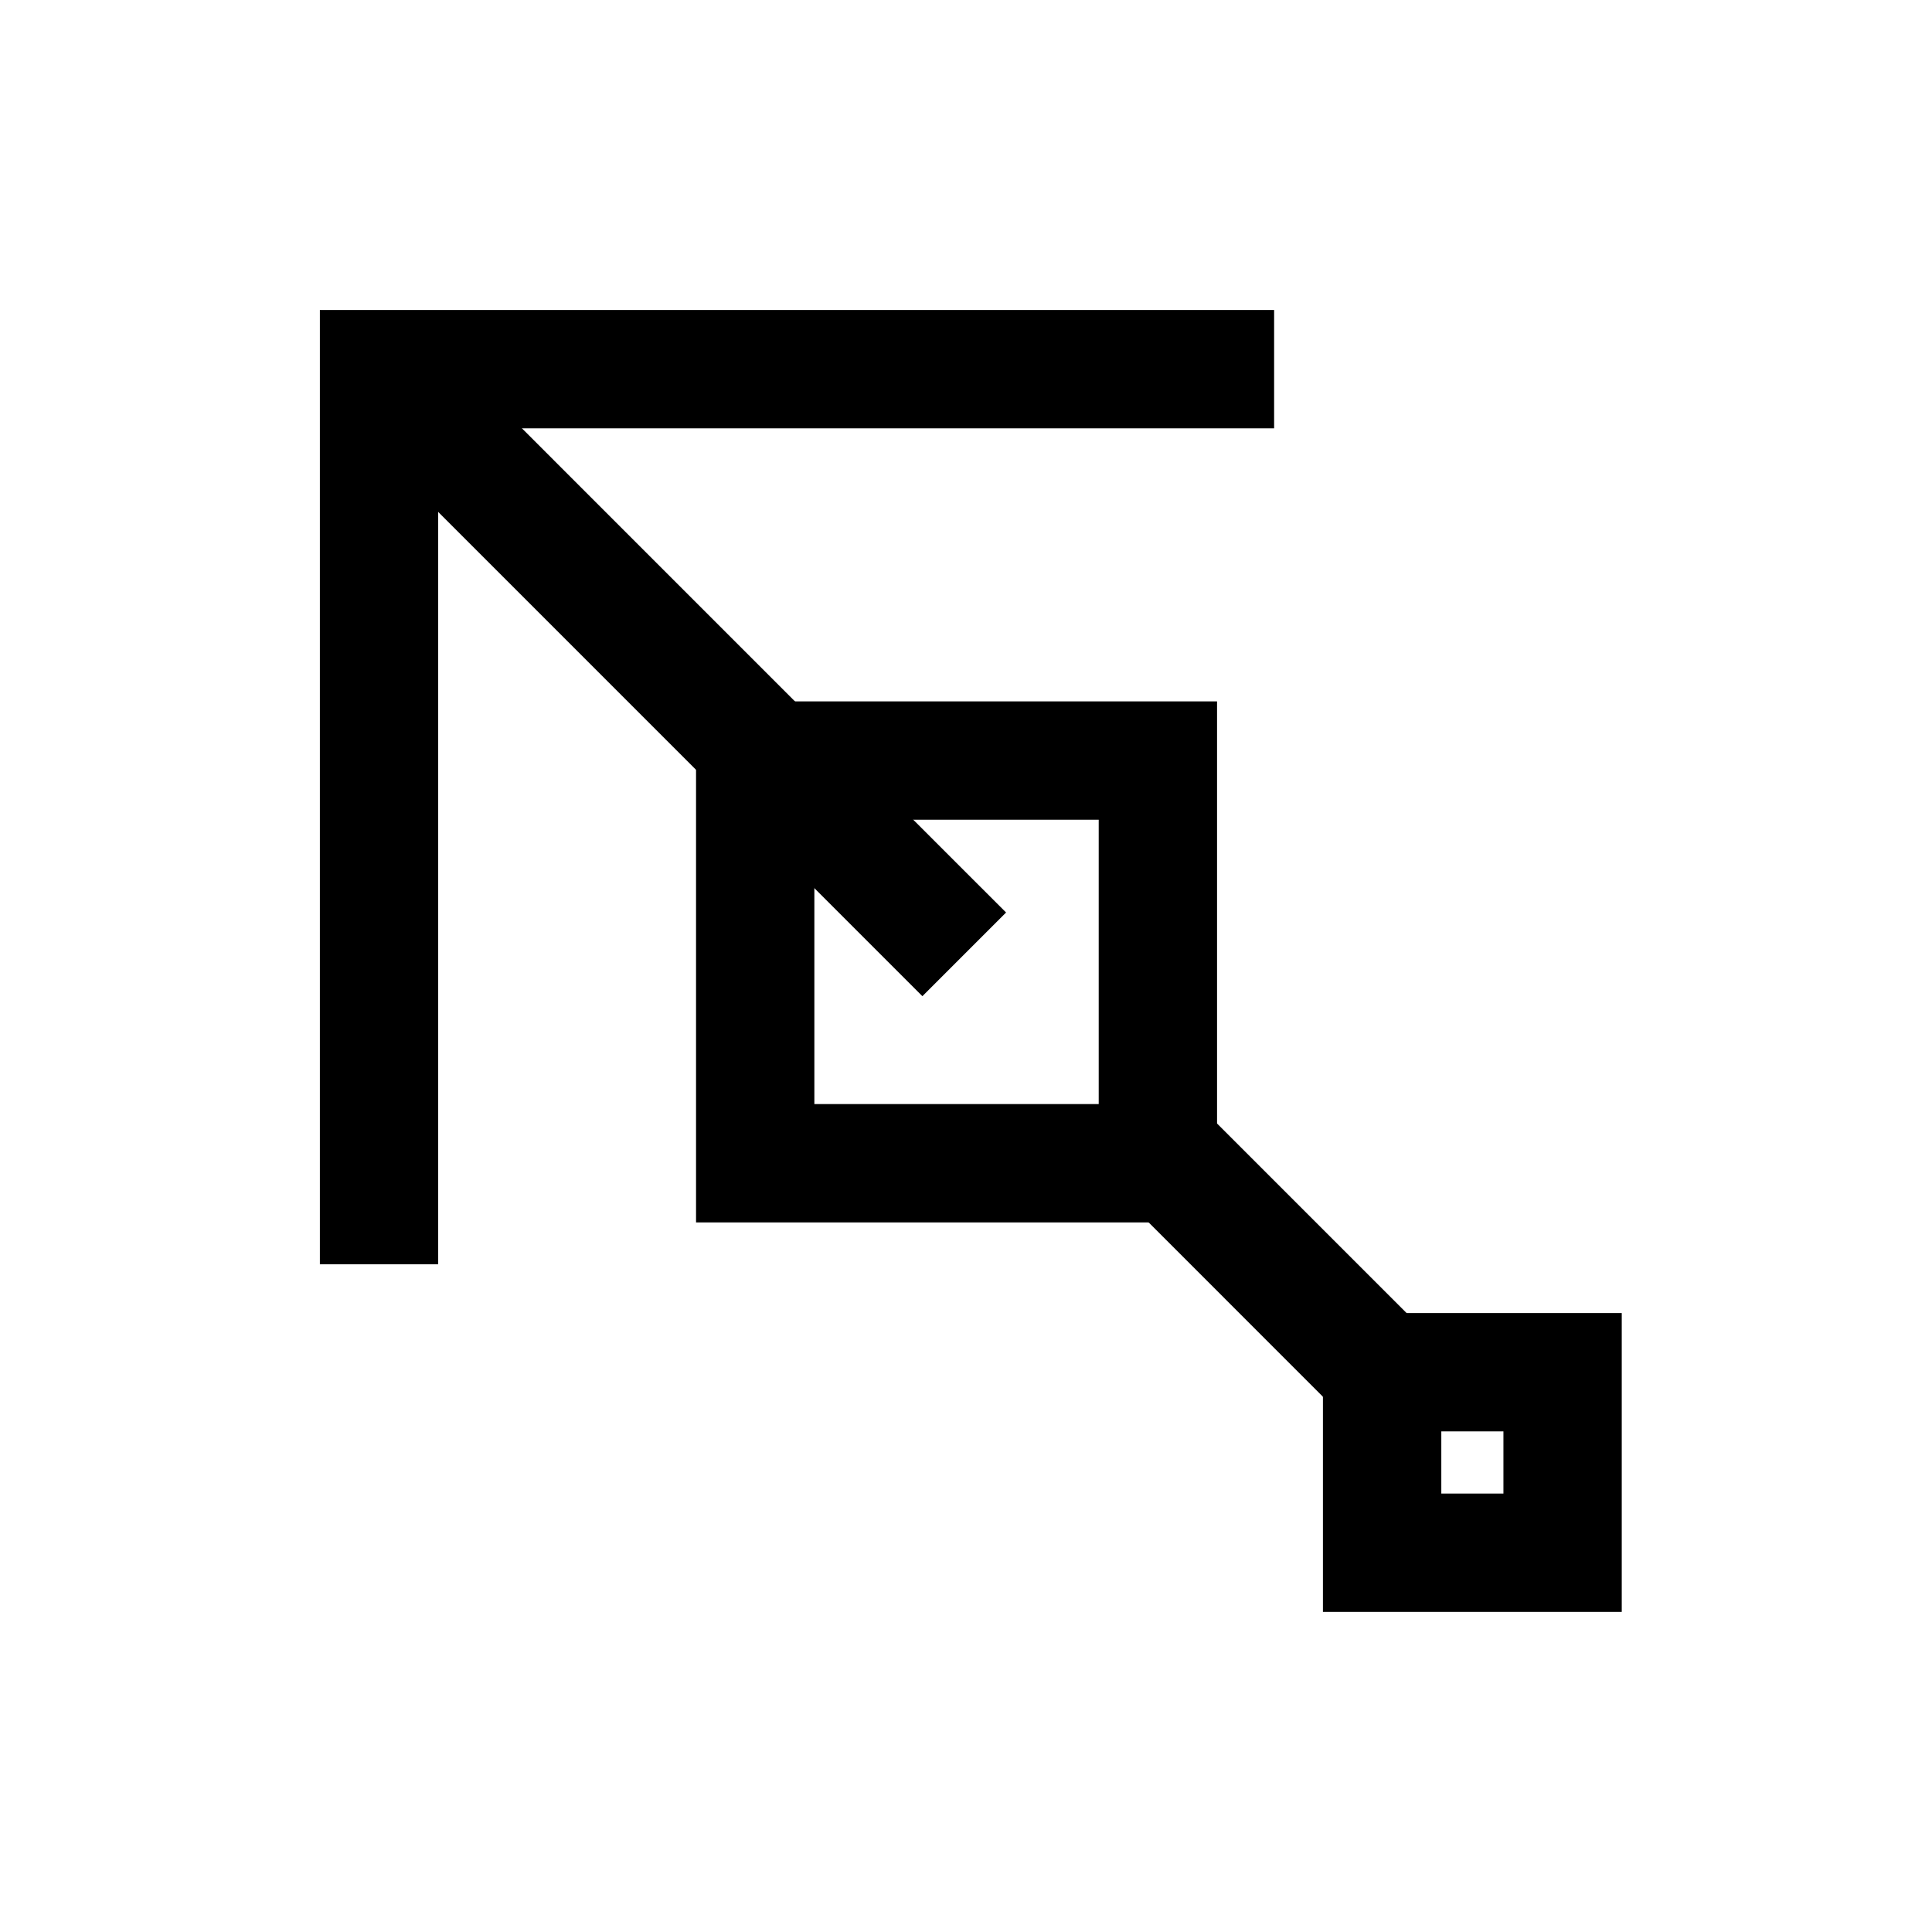
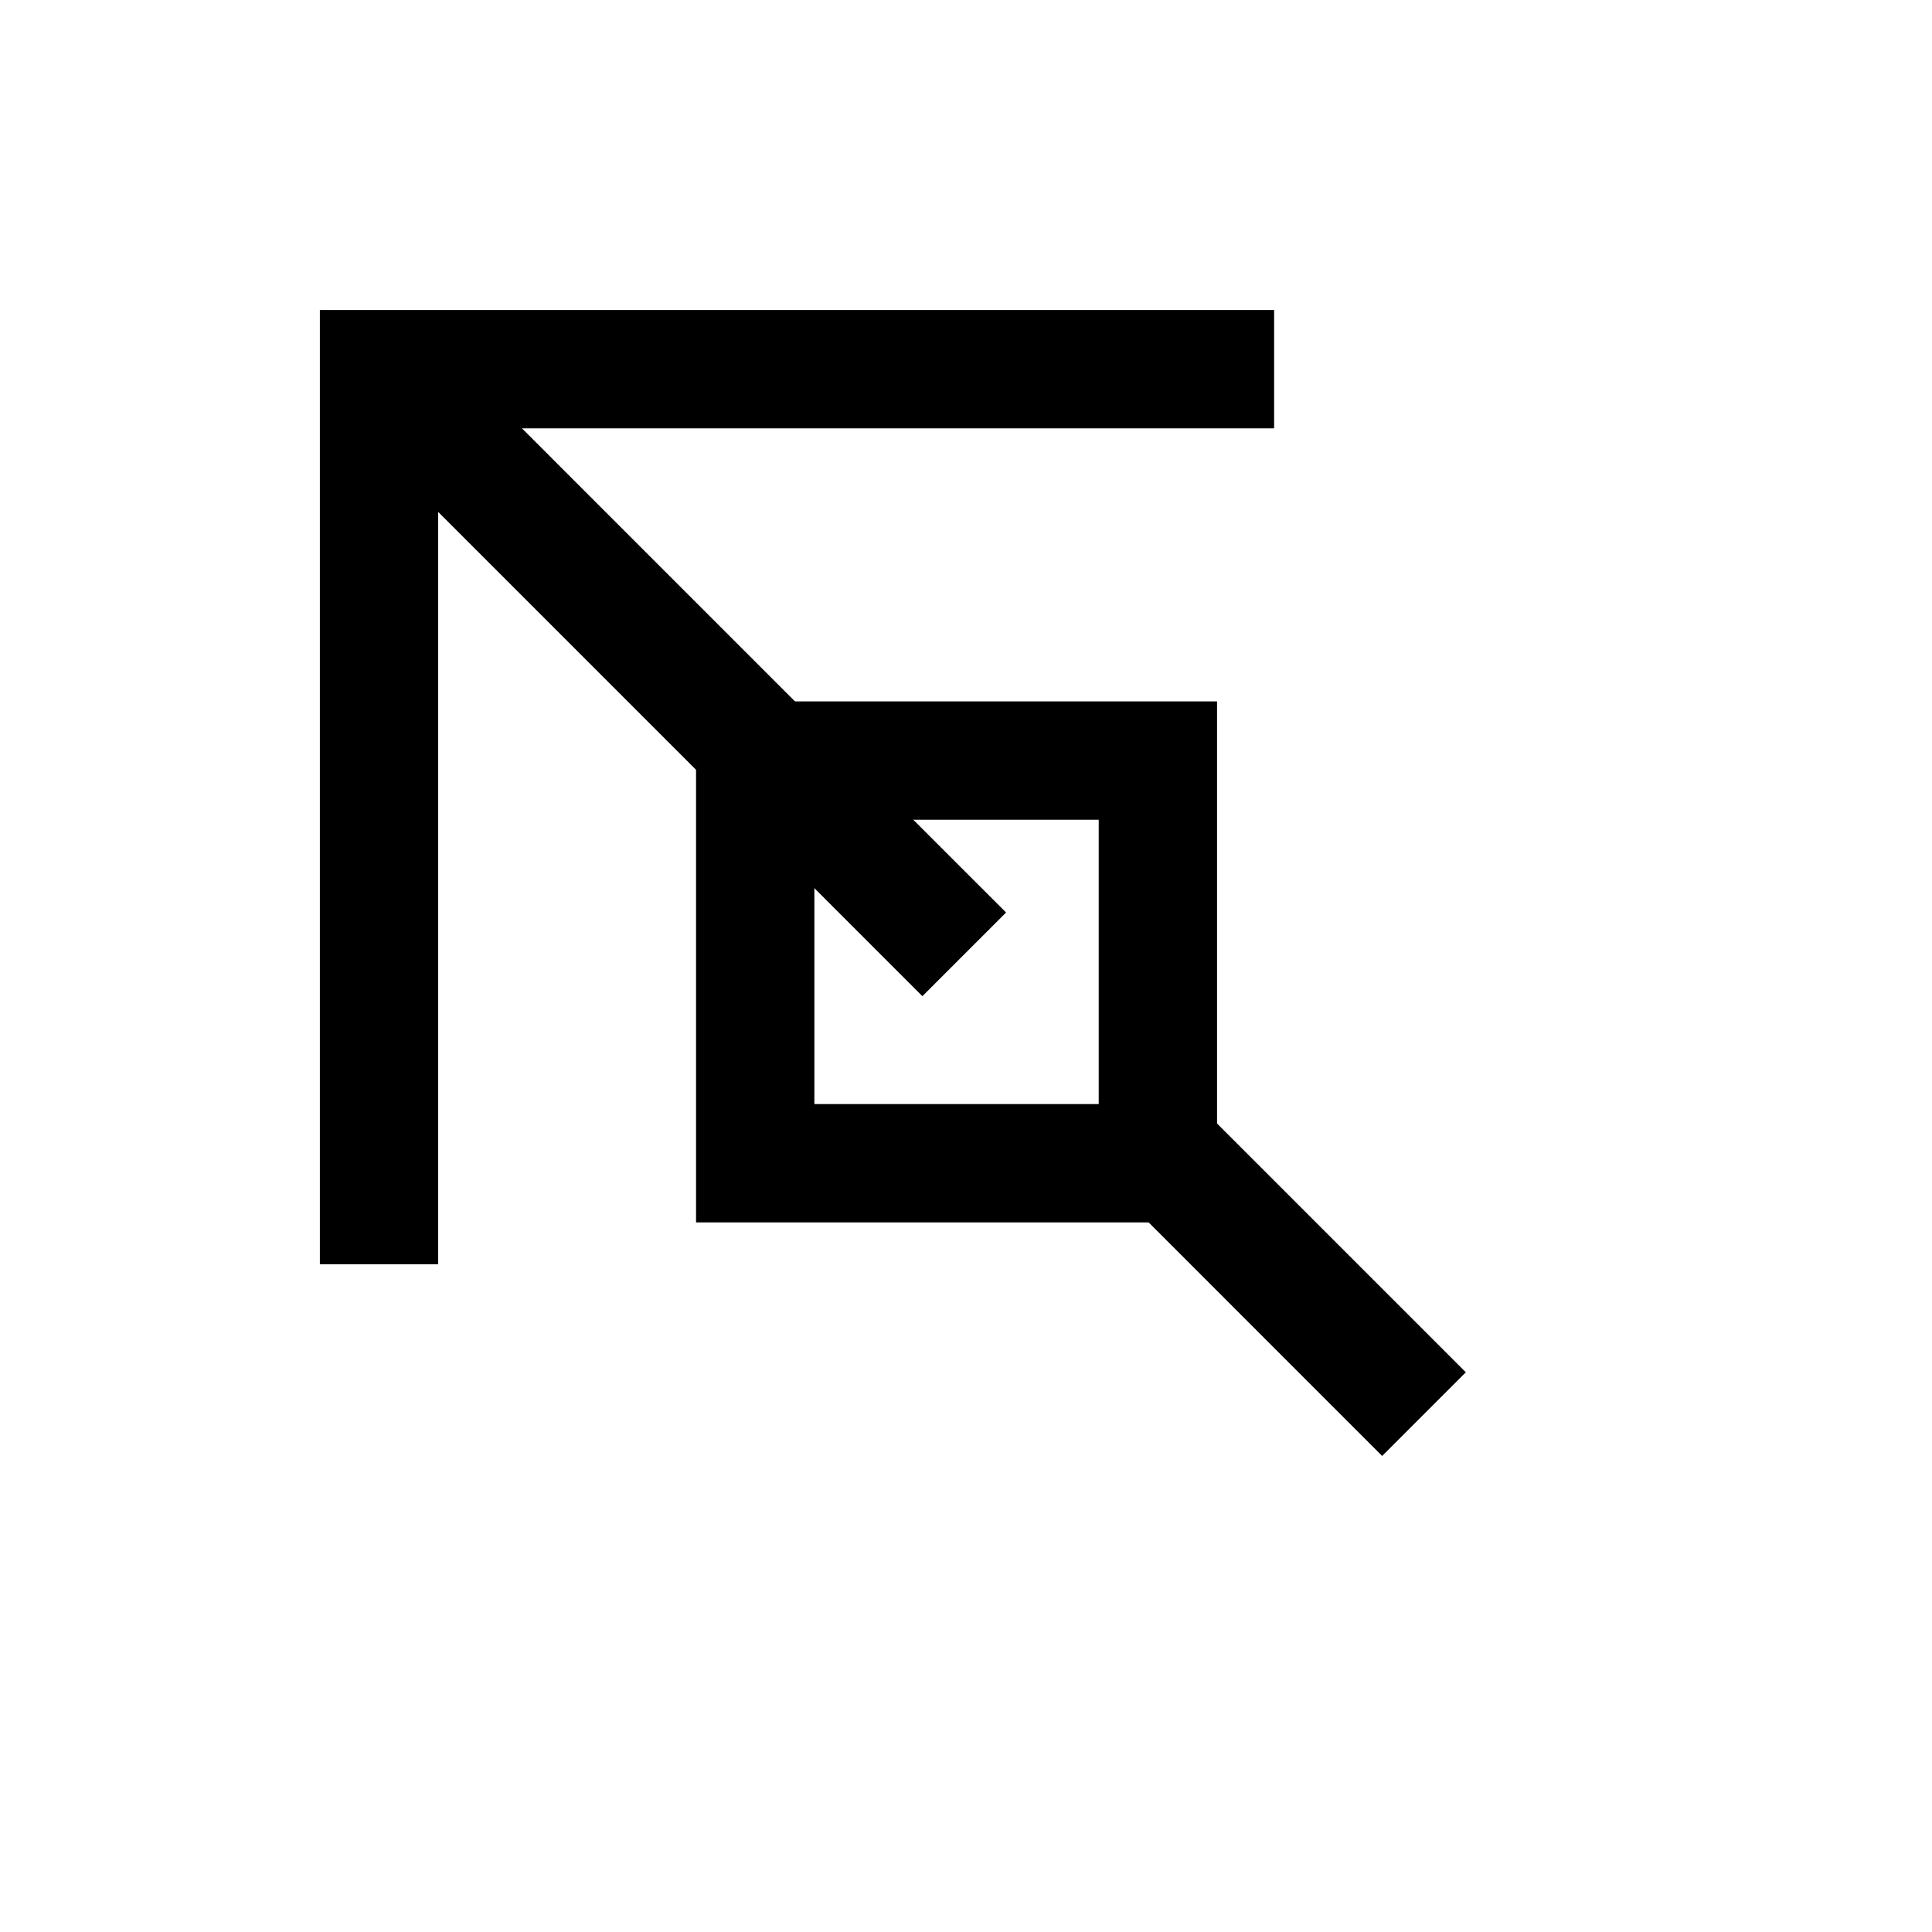
<svg xmlns="http://www.w3.org/2000/svg" fill="#000000" width="800px" height="800px" version="1.1" viewBox="144 144 512 512">
  <g>
    <path d="m255.53 230.73-22.176 22.16 11.09 11.09 132.91 132.93 11.09 11.09 22.176-22.176-11.094-11.09-132.91-132.93z" />
    <path d="m449.36 424.57-22.16 22.16 11.074 11.09 60.922 60.934 11.09 11.09 22.176-22.176-72.012-72.012z" />
    <path d="m328.46 329.88v138.07h138.07v-138.07zm31.355 31.355 75.355 0.004v75.355h-75.355z" />
-     <path d="m494.59 491.98v79.191h79.191v-79.191zm31.371 31.355h16.465v16.477h-16.465z" />
    <path d="m228.77 226.15v252.89h31.355v-221.53h221.53v-31.355z" />
  </g>
</svg>